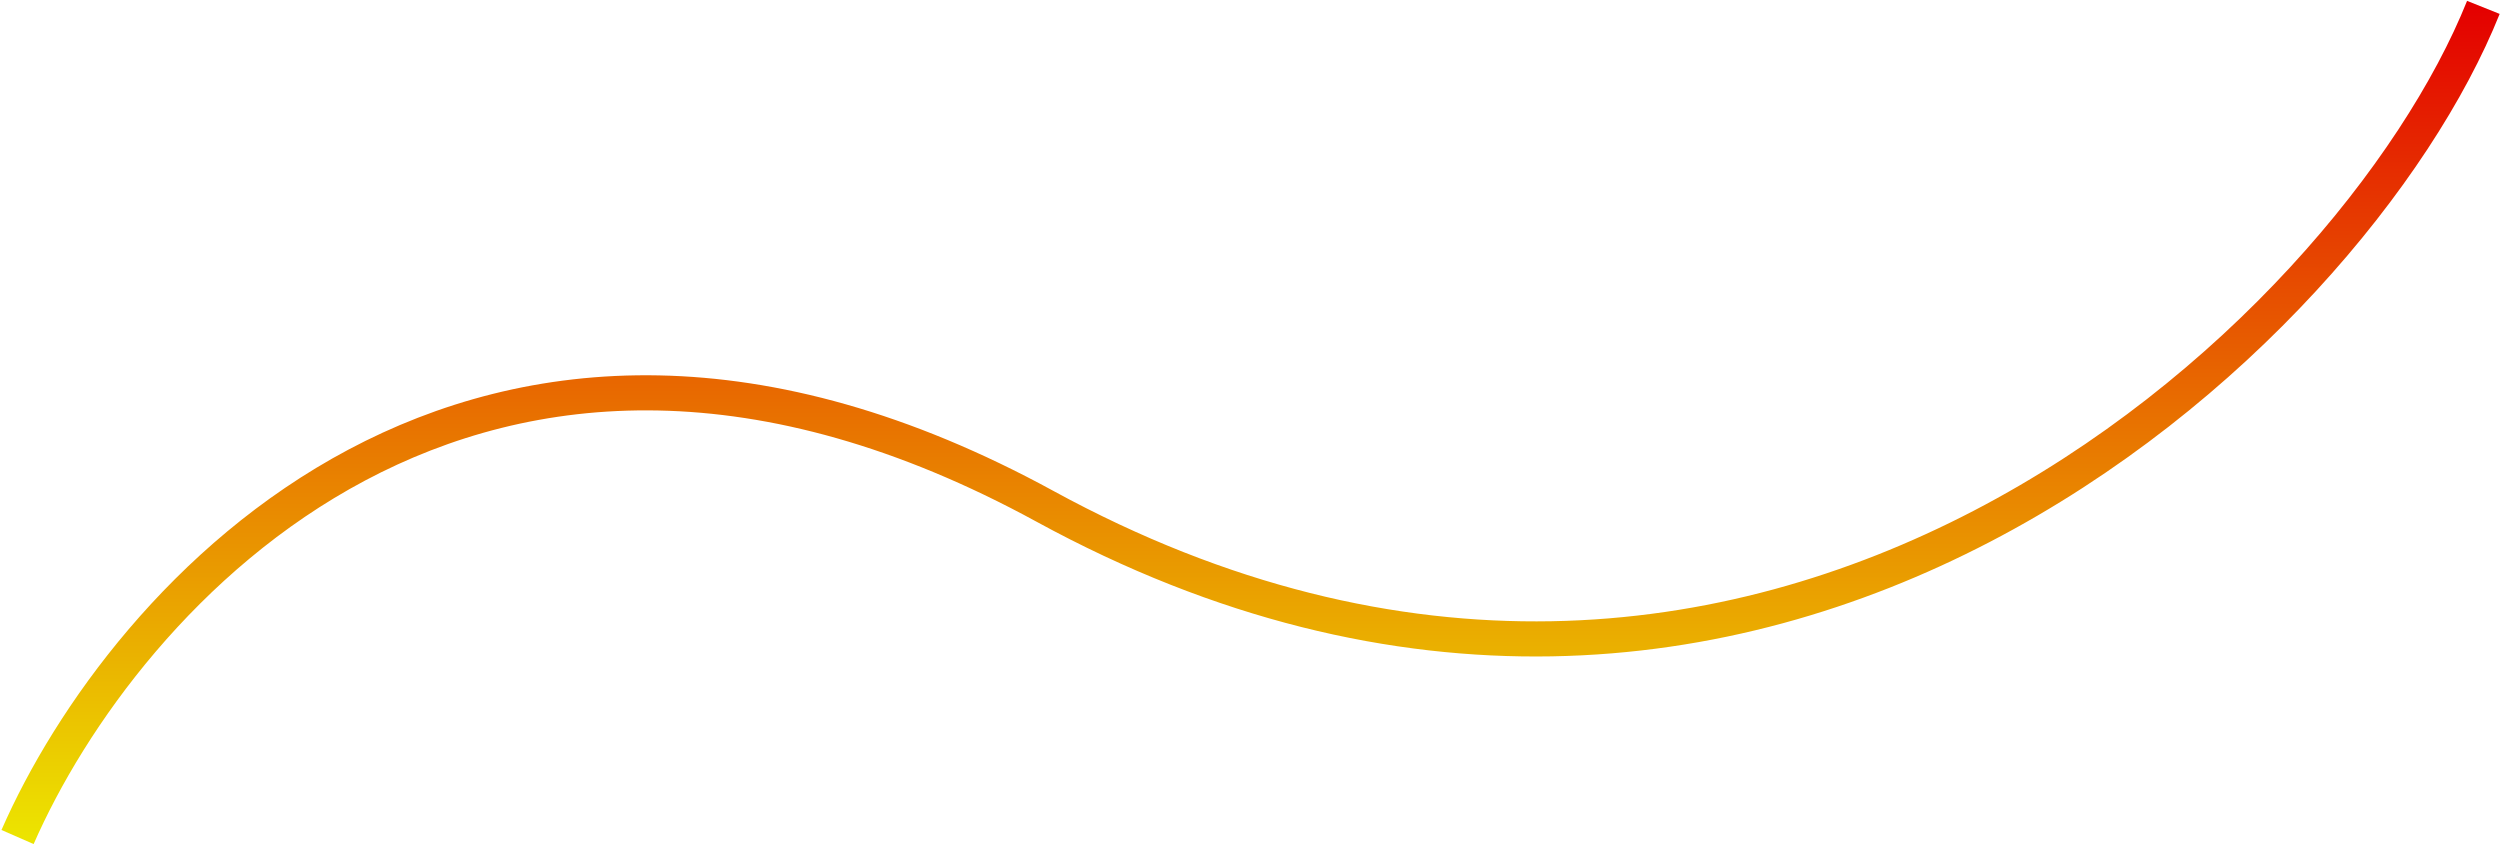
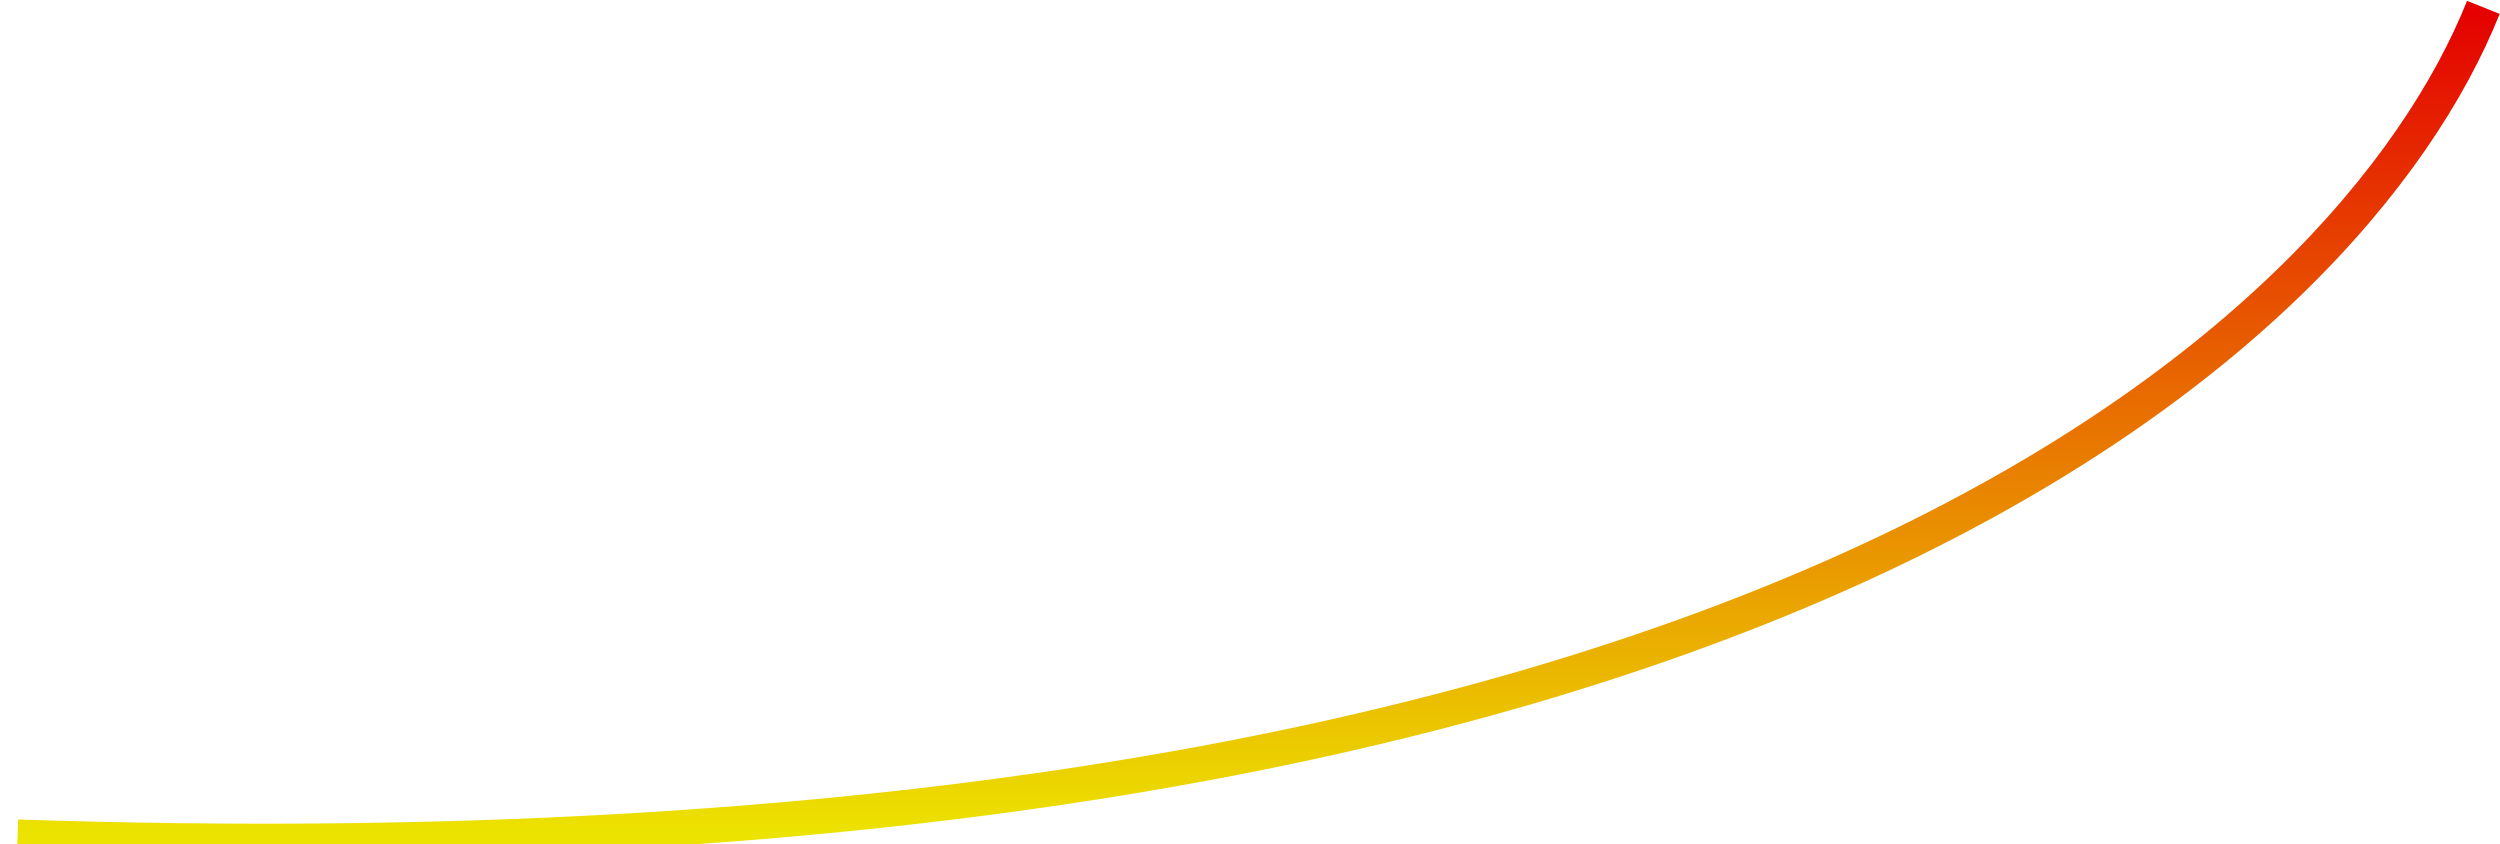
<svg xmlns="http://www.w3.org/2000/svg" width="1353" height="457" viewBox="0 0 1353 457" fill="none">
-   <path d="M9.5 453C66.333 323.167 257.1 105.6 565.5 274C951 484.5 1272.5 182.5 1344 4" stroke="url(#paint0_linear_360_975)" stroke-width="19" />
+   <path d="M9.5 453C951 484.5 1272.5 182.5 1344 4" stroke="url(#paint0_linear_360_975)" stroke-width="19" />
  <defs>
    <linearGradient id="paint0_linear_360_975" x1="676.75" y1="4" x2="676.75" y2="453" gradientUnits="userSpaceOnUse">
      <stop stop-color="#E40000" />
      <stop offset="1" stop-color="#ECE400" />
    </linearGradient>
  </defs>
</svg>